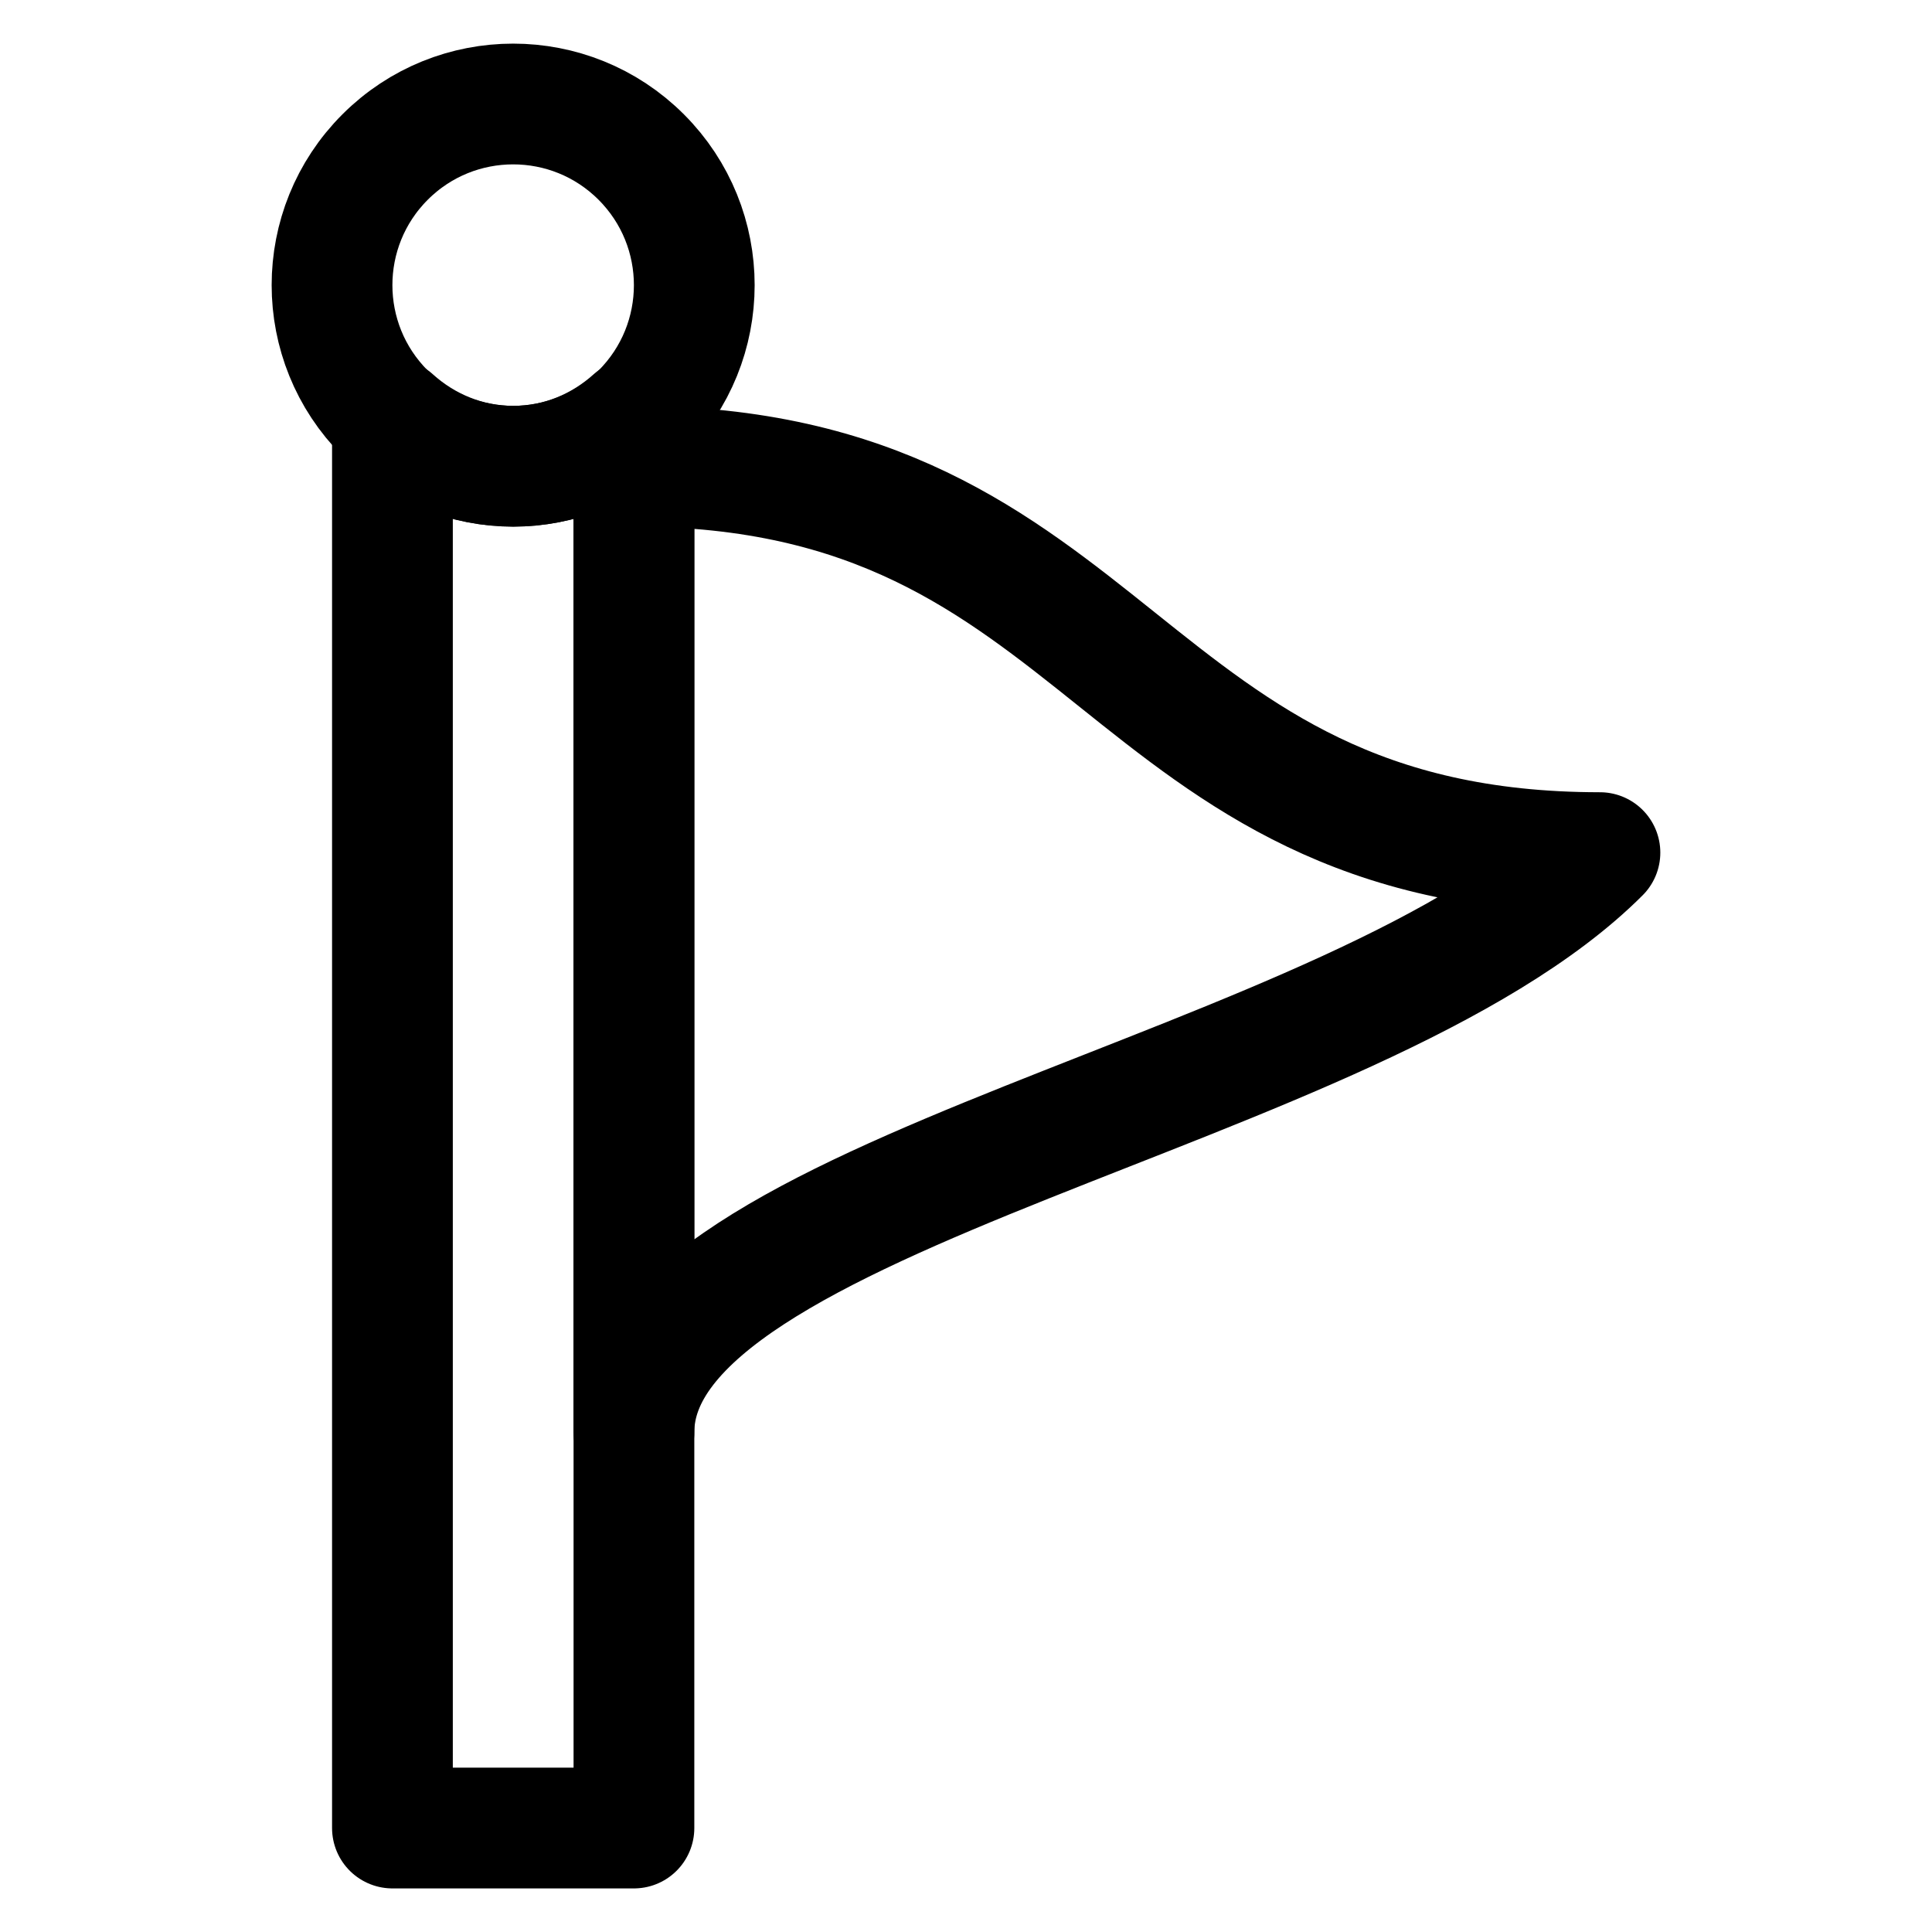
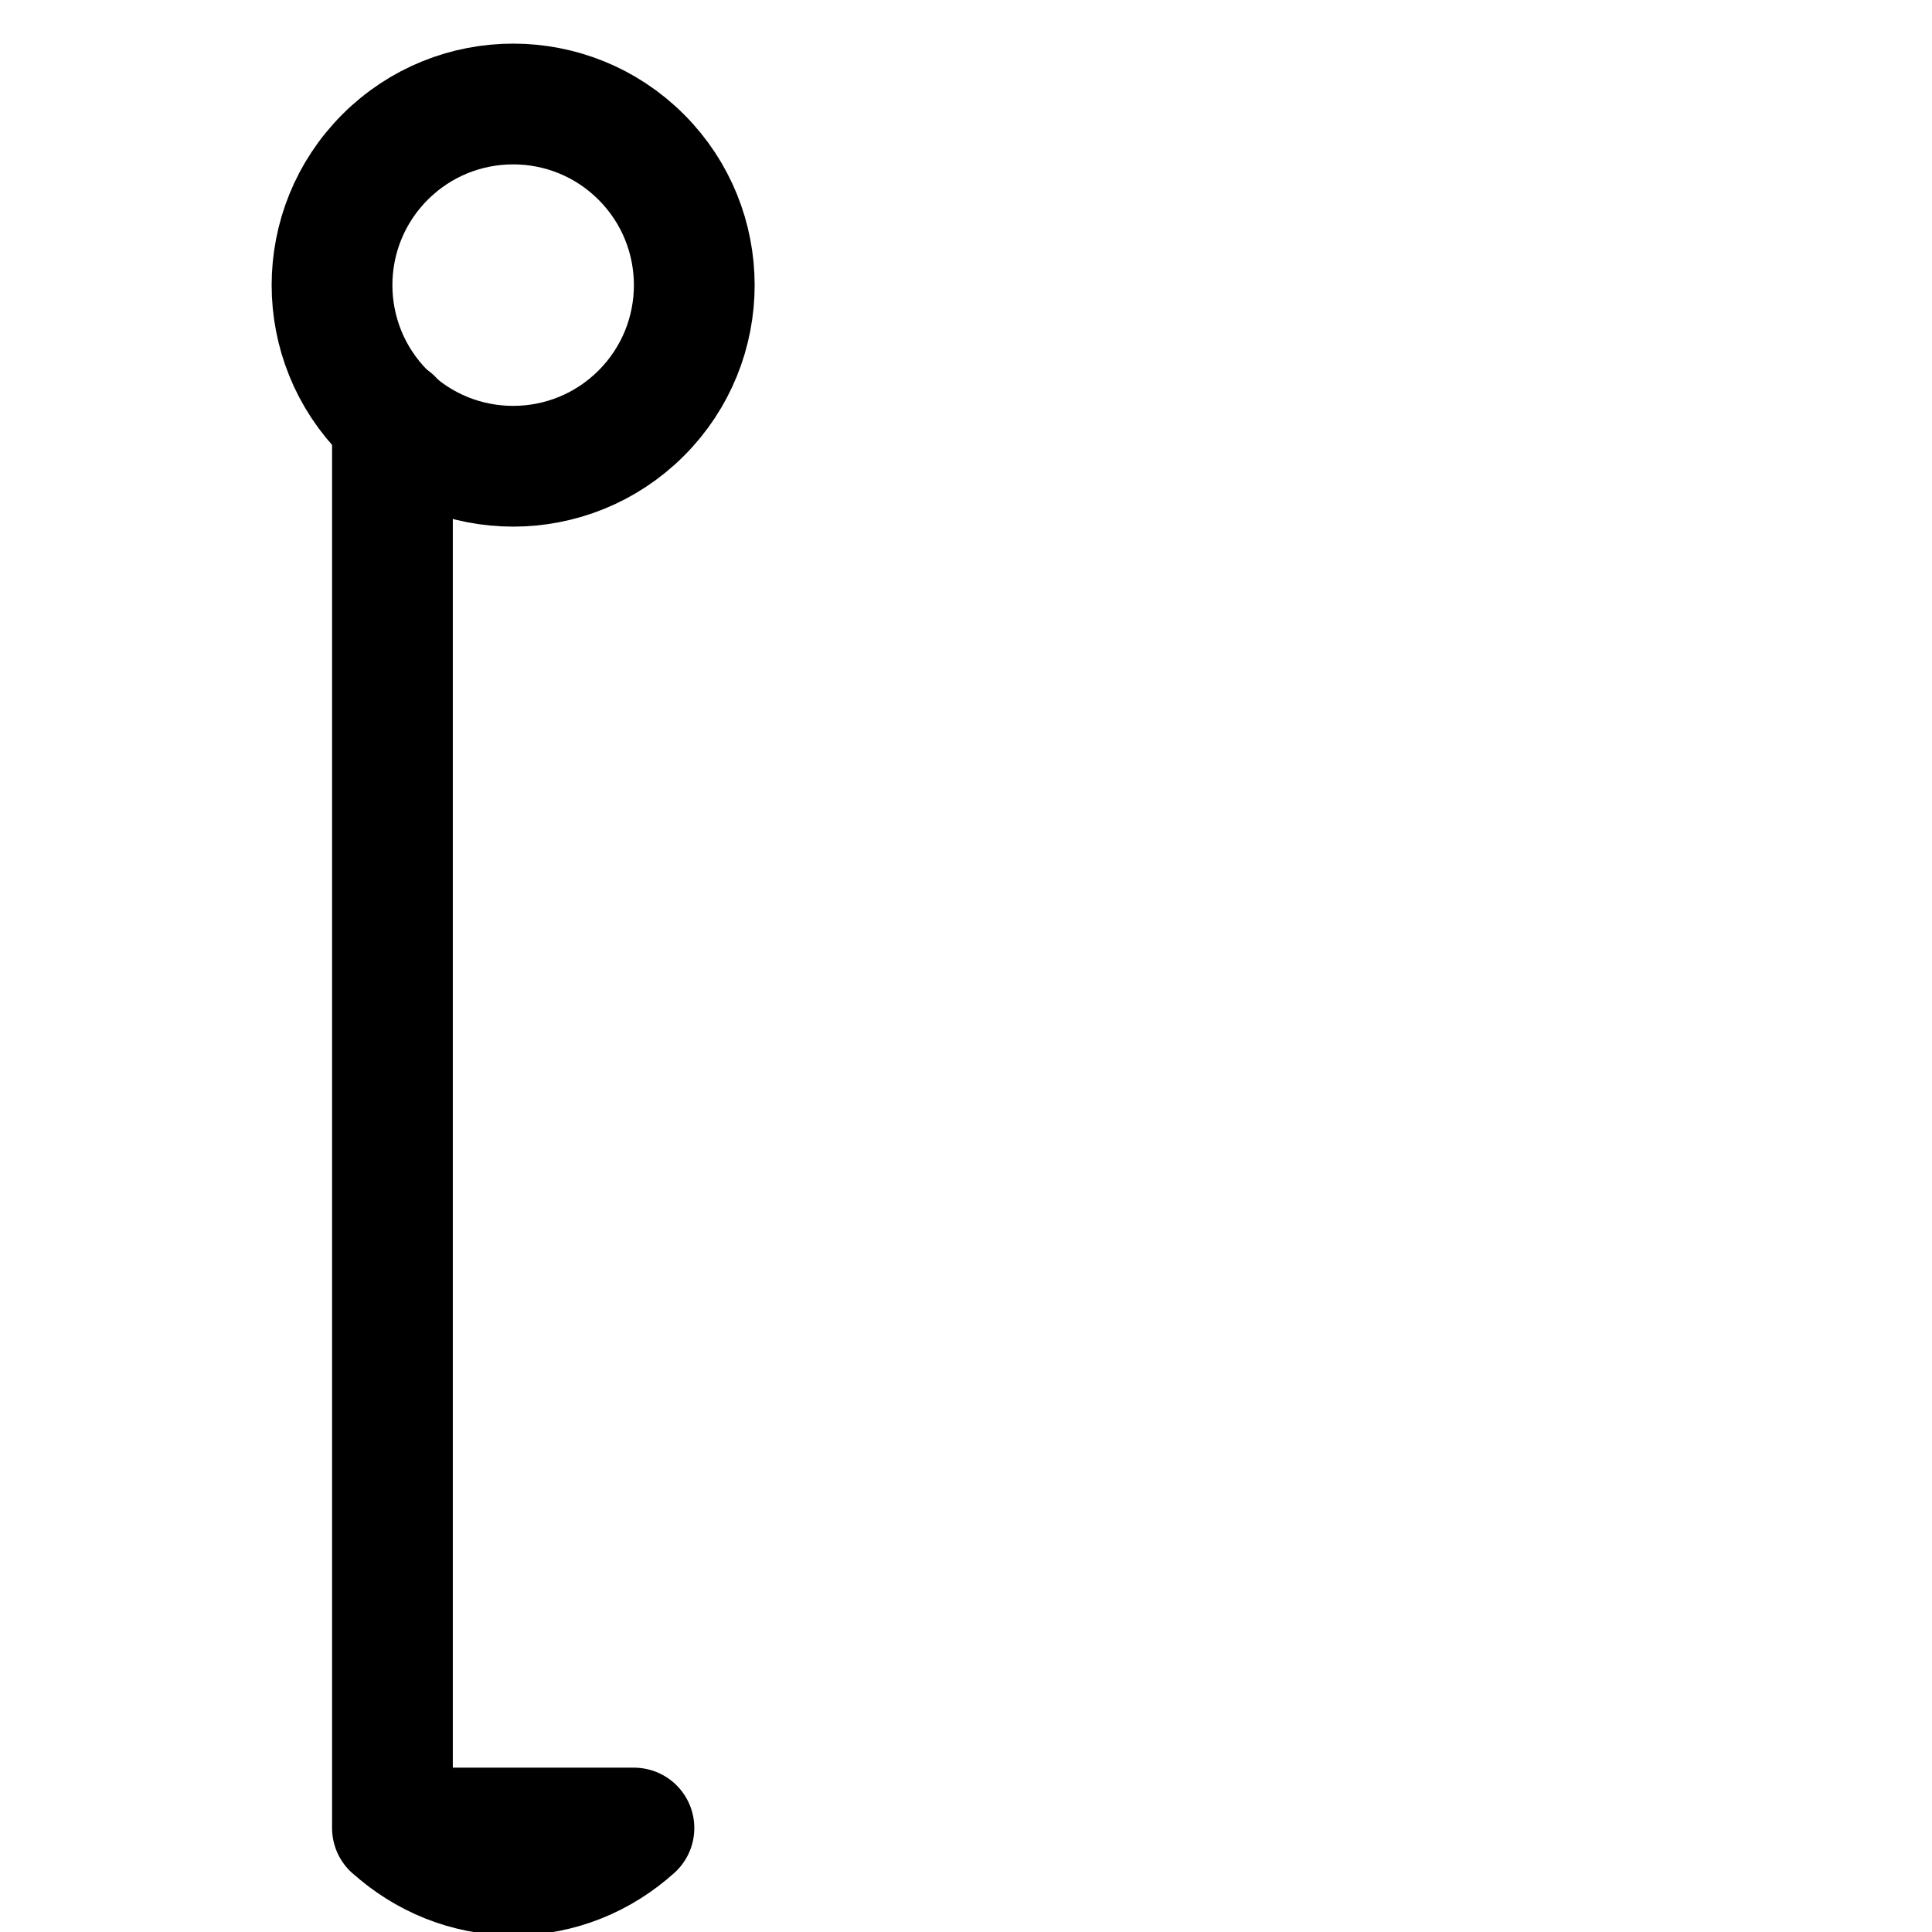
<svg xmlns="http://www.w3.org/2000/svg" id="stroke" width="16" height="16" viewBox="0 0 16 16">
  <defs>
    <style>
      .cls-1, .cls-2 {
        fill: none;
      }

      .cls-2 {
        stroke: #000;
        stroke-linecap: round;
        stroke-linejoin: round;
      }
    </style>
  </defs>
  <g>
-     <path class="cls-2" d="M5.25,11.861c0-2,6-2.8,8-4.8h0c-4,0-4-3.2-8-3.2v8Z" />
    <circle class="cls-2" cx="4.25" cy="2.361" r="1.5" transform="translate(-.425 3.697) rotate(-45)" />
-     <path class="cls-2" d="M3.25,3.472v11.667h2V3.472h0c-.266.239-.613.389-.999.389-.386,0-.735-.15-1.001-.39Z" />
+     <path class="cls-2" d="M3.25,3.472v11.667h2h0c-.266.239-.613.389-.999.389-.386,0-.735-.15-1.001-.39Z" />
  </g>
-   <rect class="cls-1" width="16" height="16" />
</svg>